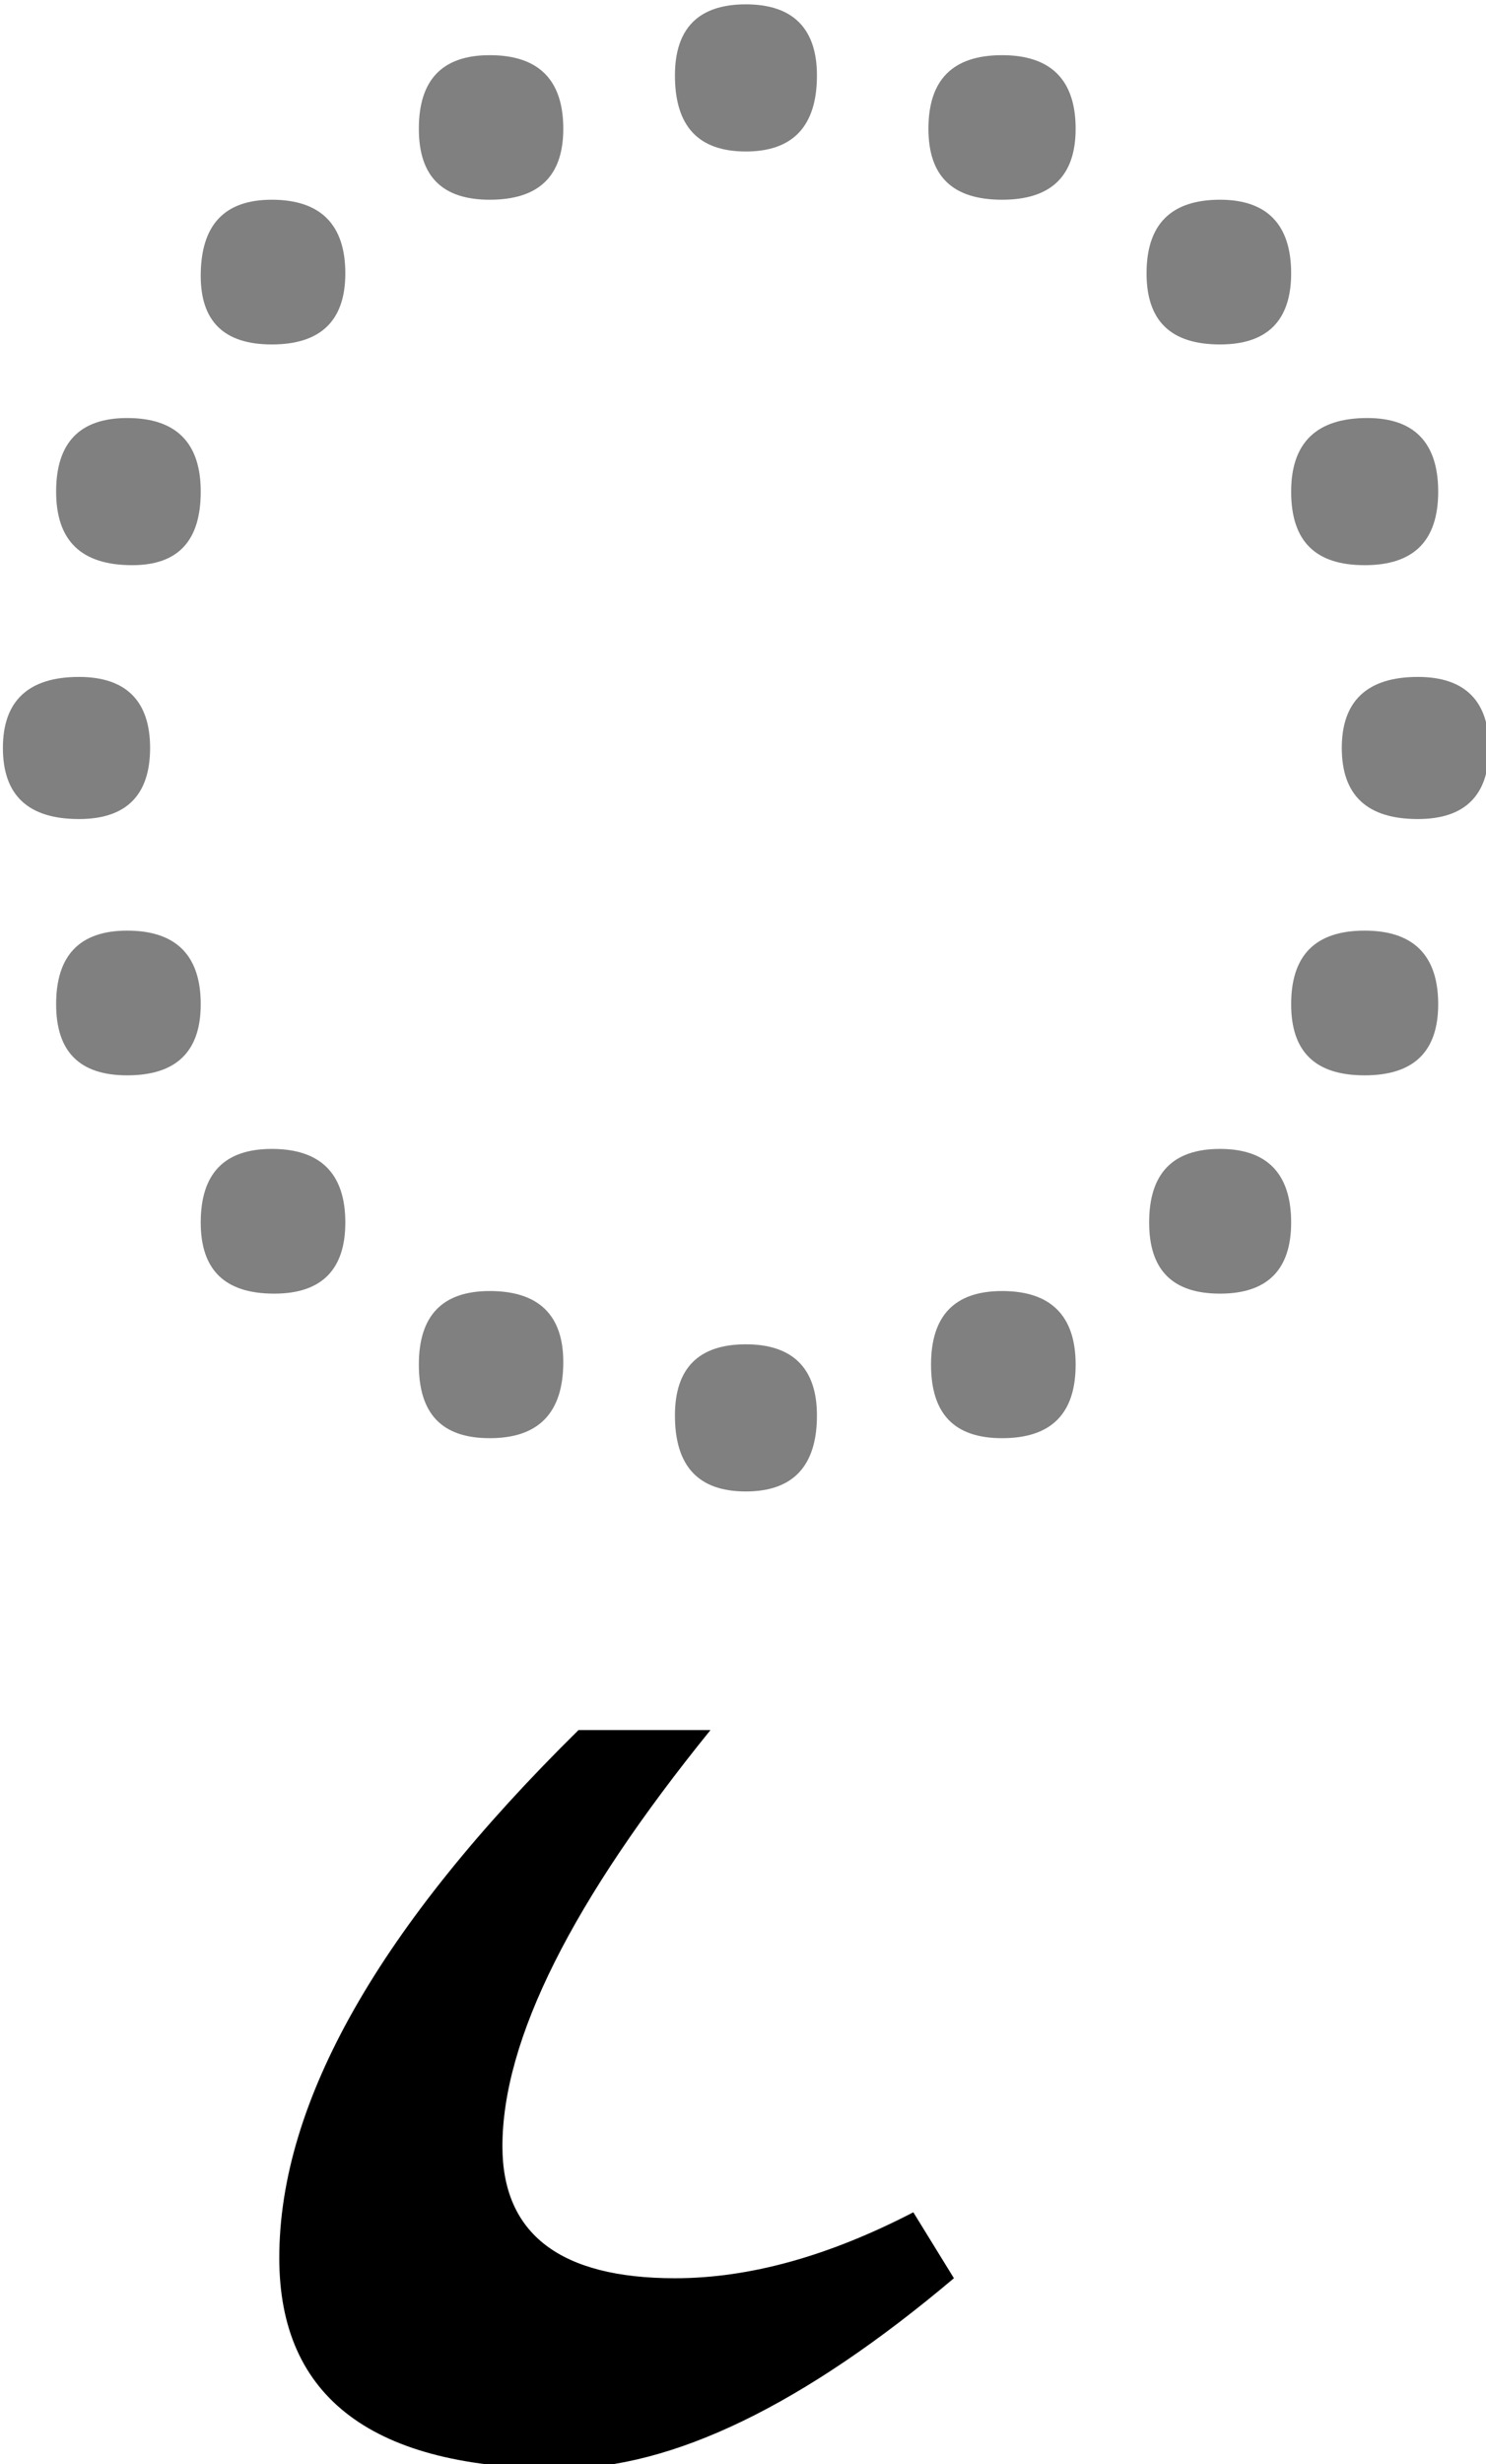
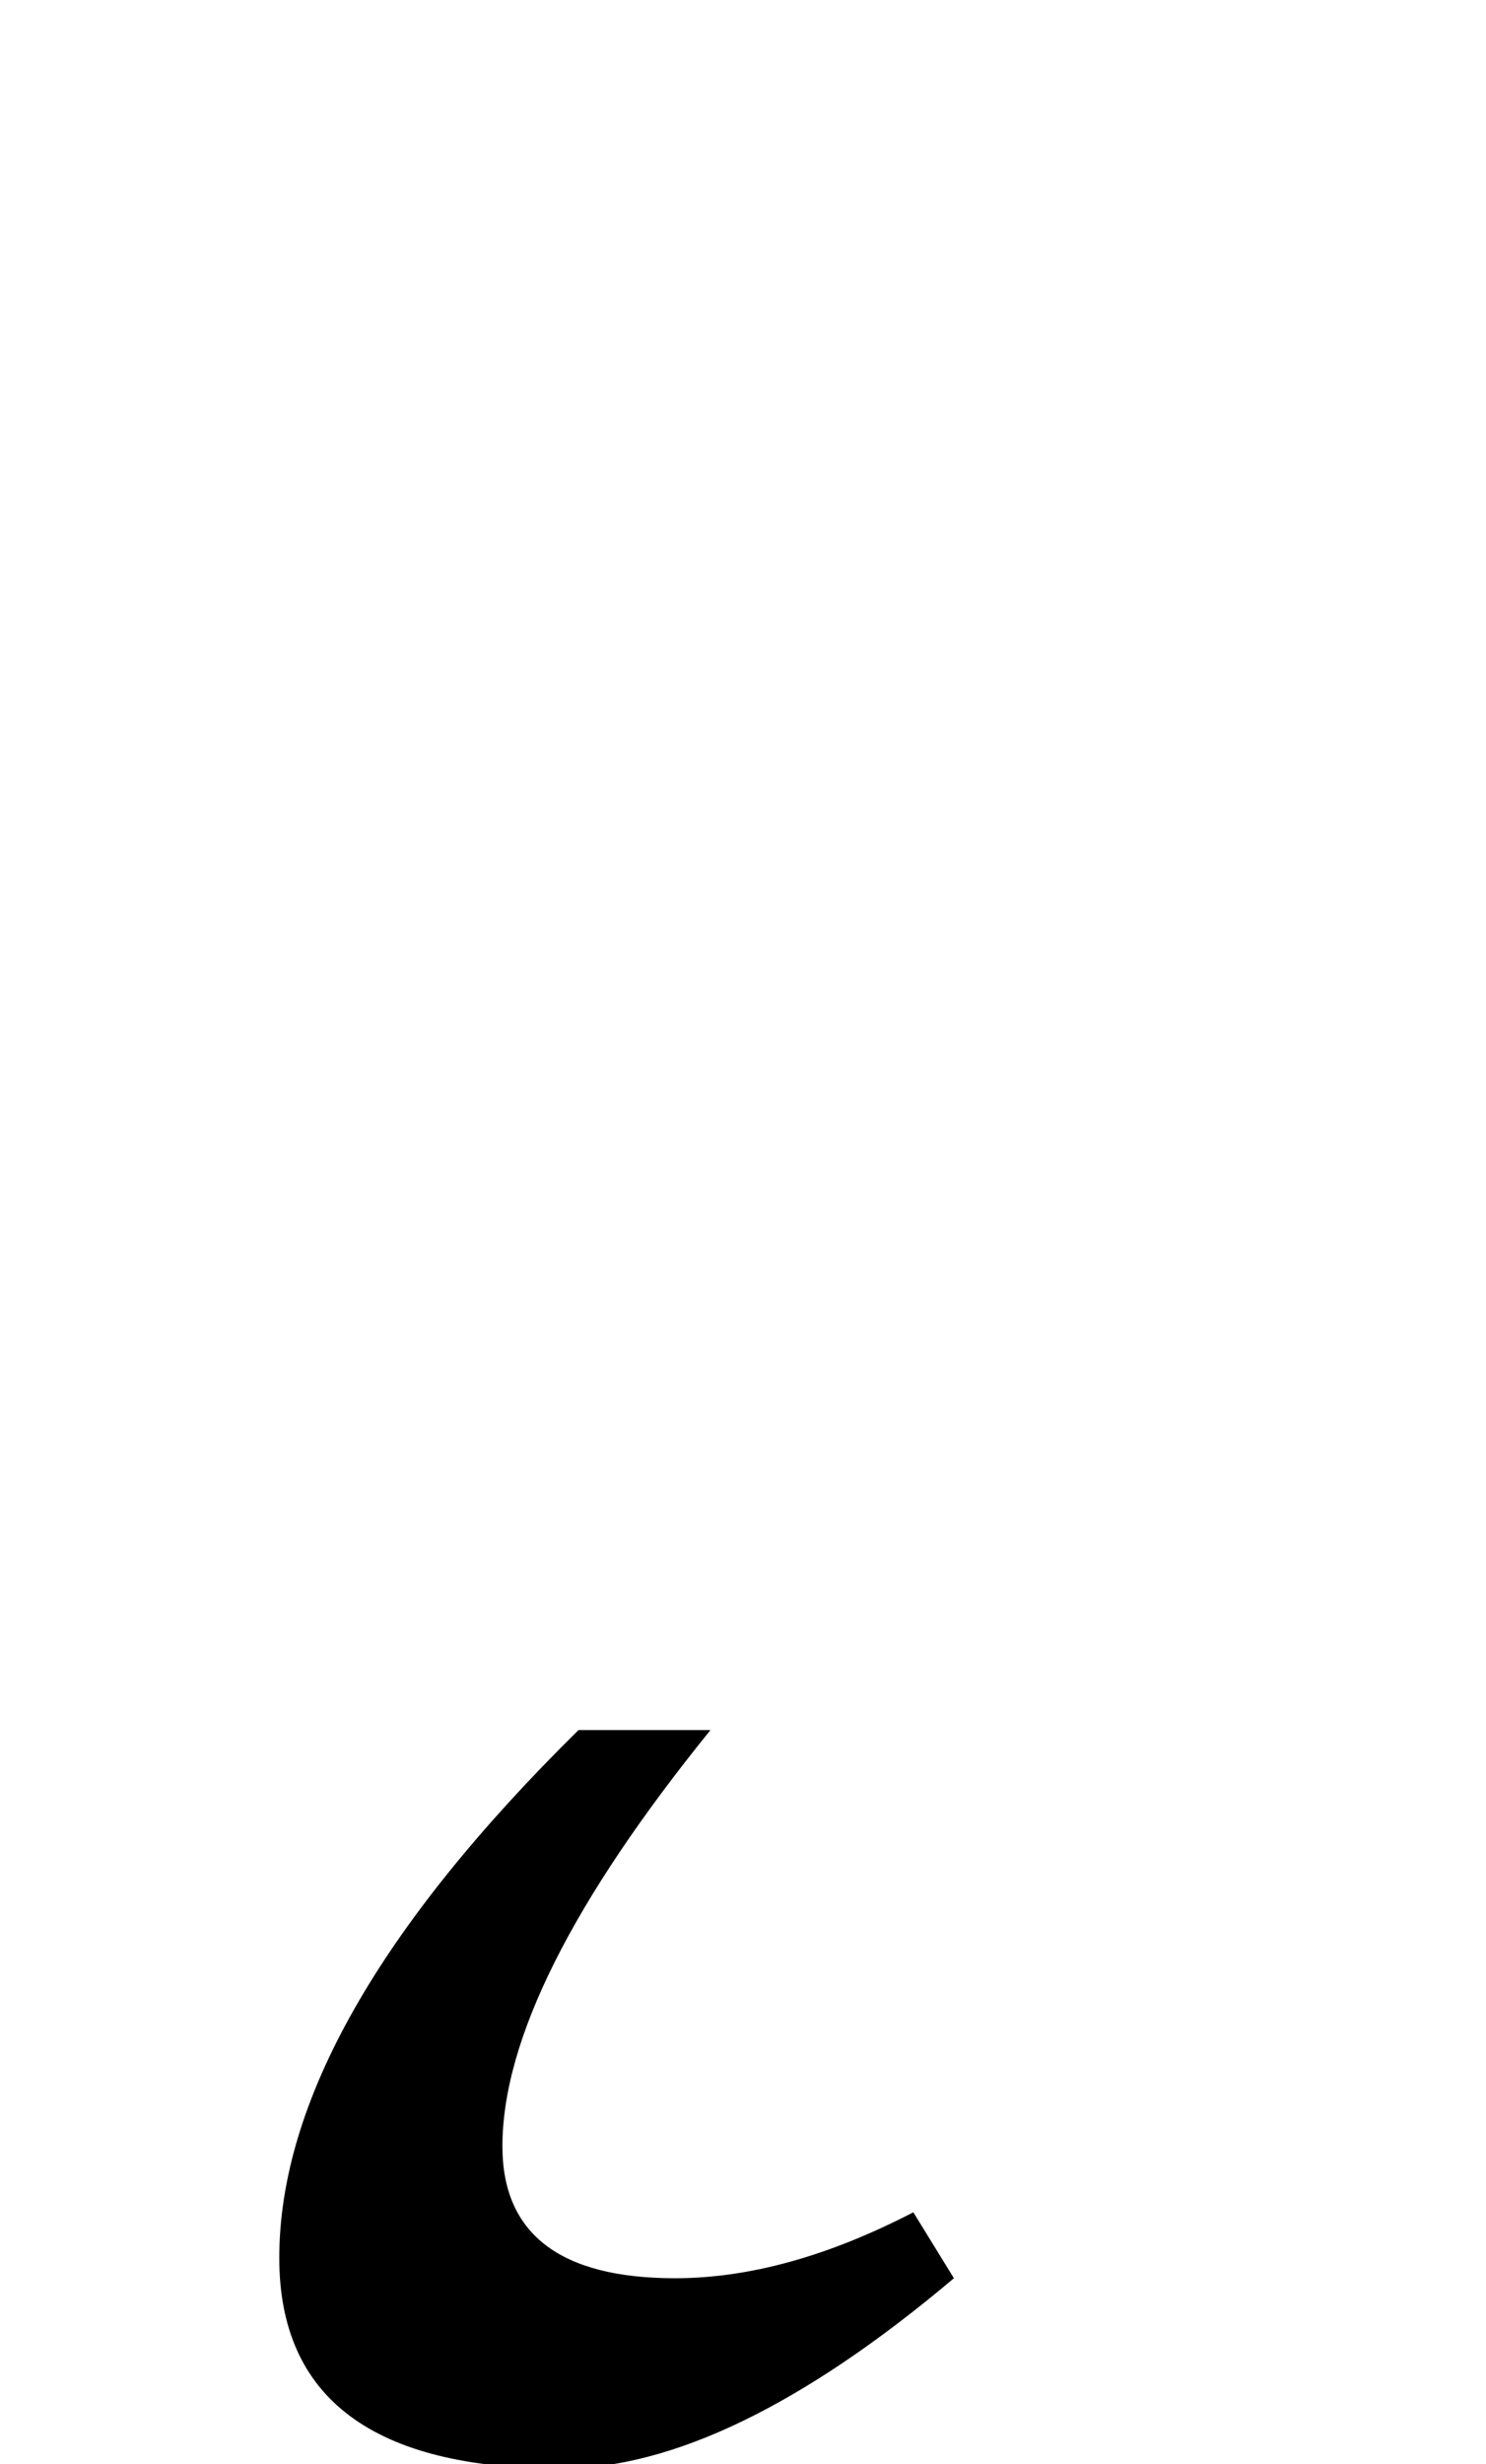
<svg xmlns="http://www.w3.org/2000/svg" xmlns:ns1="http://www.inkscape.org/namespaces/inkscape" xmlns:ns2="http://sodipodi.sourceforge.net/DTD/sodipodi-0.dtd" width="122.093" height="202.293" viewBox="0 0 32.304 53.523" version="1.1" id="svg8" ns1:version="0.92.2 (5c3e80d, 2017-08-06)" ns2:docname="Ogonek.svg">
  <defs id="defs2" />
  <ns2:namedview id="base" pagecolor="#ffffff" bordercolor="#666666" borderopacity="1.0" ns1:pageopacity="0.0" ns1:pageshadow="2" ns1:zoom="1.4" ns1:cx="132.47523" ns1:cy="141.14678" ns1:document-units="mm" ns1:current-layer="layer1" showgrid="false" units="px" fit-margin-top="0" fit-margin-left="0" fit-margin-right="0" fit-margin-bottom="0" ns1:window-width="1366" ns1:window-height="705" ns1:window-x="-8" ns1:window-y="-8" ns1:window-maximized="1" />
  <g ns1:label="Layer 1" ns1:groupmode="layer" id="layer1" transform="translate(-70.783,-132.655)">
    <g style="stroke-width:0.1" id="g893" transform="matrix(3.528,0,0,3.528,-937.968,-1365.755)">
-       <path d="m 286.414,429.762 c -0.312,0 -0.469,-0.145 -0.469,-0.438 0,-0.289 0.157,-0.437 0.469,-0.437 0.289,0 0.438,0.148 0.438,0.437 0,0.293 -0.149,0.438 -0.438,0.438 z m -0.141,-2.016 c 0,-0.301 0.145,-0.453 0.438,-0.453 0.301,0 0.453,0.152 0.453,0.453 0,0.305 -0.141,0.453 -0.422,0.453 -0.312,0 -0.469,-0.148 -0.469,-0.453 z m 0.891,-1.328 c 0,-0.313 0.145,-0.469 0.438,-0.469 0.3,0 0.453,0.153 0.453,0.453 0,0.293 -0.153,0.438 -0.453,0.438 -0.293,0 -0.438,-0.141 -0.438,-0.422 z m 1.344,-0.906 c 0,-0.301 0.144,-0.453 0.437,-0.453 0.301,0 0.453,0.152 0.453,0.453 0,0.293 -0.152,0.437 -0.453,0.437 -0.293,0 -0.437,-0.144 -0.437,-0.437 z m 1.578,-0.328 c 0,-0.289 0.144,-0.438 0.437,-0.438 0.29,0 0.438,0.149 0.438,0.438 0,0.312 -0.148,0.468 -0.438,0.468 -0.293,0 -0.437,-0.156 -0.437,-0.468 z m 2.016,-0.125 c 0.3,0 0.453,0.152 0.453,0.453 0,0.293 -0.153,0.437 -0.453,0.437 -0.305,0 -0.454,-0.144 -0.454,-0.437 0,-0.301 0.149,-0.453 0.454,-0.453 z m 1.343,0.89 c 0.289,0 0.438,0.153 0.438,0.453 0,0.293 -0.149,0.438 -0.438,0.438 -0.304,0 -0.453,-0.145 -0.453,-0.438 0,-0.3 0.149,-0.453 0.453,-0.453 z m 0.907,1.344 c 0.289,0 0.437,0.152 0.437,0.453 0,0.305 -0.152,0.453 -0.453,0.453 -0.305,0 -0.453,-0.148 -0.453,-0.453 0,-0.301 0.156,-0.453 0.469,-0.453 z m 0.312,1.594 c 0.289,0 0.438,0.148 0.438,0.437 0,0.293 -0.149,0.438 -0.438,0.438 -0.312,0 -0.469,-0.145 -0.469,-0.438 0,-0.289 0.157,-0.437 0.469,-0.437 z m 0.125,2.015 c 0,0.293 -0.152,0.438 -0.453,0.438 -0.305,0 -0.453,-0.145 -0.453,-0.438 0,-0.3 0.148,-0.453 0.453,-0.453 0.301,0 0.453,0.153 0.453,0.453 z m -0.906,1.344 c 0,0.293 -0.149,0.438 -0.438,0.438 -0.293,0 -0.437,-0.145 -0.437,-0.438 0,-0.301 0.144,-0.453 0.437,-0.453 0.289,0 0.438,0.152 0.438,0.453 z m -1.328,0.875 c 0,0.305 -0.153,0.453 -0.453,0.453 -0.293,0 -0.438,-0.148 -0.438,-0.453 0,-0.301 0.145,-0.453 0.438,-0.453 0.3,0 0.453,0.152 0.453,0.453 z m -1.594,0.313 c 0,0.312 -0.148,0.468 -0.438,0.468 -0.293,0 -0.437,-0.156 -0.437,-0.468 0,-0.289 0.144,-0.438 0.437,-0.438 0.29,0 0.438,0.149 0.438,0.438 z m -2.016,0.14 c -0.293,0 -0.437,-0.148 -0.437,-0.453 0,-0.301 0.144,-0.453 0.437,-0.453 0.301,0 0.453,0.148 0.453,0.437 0,0.313 -0.152,0.469 -0.453,0.469 z m -1.328,-0.89 c -0.304,0 -0.453,-0.145 -0.453,-0.438 0,-0.301 0.145,-0.453 0.438,-0.453 0.3,0 0.453,0.152 0.453,0.453 0,0.293 -0.149,0.438 -0.438,0.438 z m -0.906,-1.344 c -0.293,0 -0.438,-0.145 -0.438,-0.438 0,-0.3 0.145,-0.453 0.438,-0.453 0.301,0 0.453,0.153 0.453,0.453 0,0.293 -0.152,0.438 -0.453,0.438 z" style="fill:#808080;fill-opacity:1;fill-rule:nonzero;stroke:none;stroke-width:0.1" id="path506" ns1:connector-curvature="0" />
      <path d="m 291.805,438.746 c -0.926,0.781 -1.735,1.172 -2.422,1.172 -1.156,0 -1.735,-0.434 -1.735,-1.297 0,-0.961 0.618,-2.043 1.844,-3.25 h 0.813 c -0.852,1.051 -1.282,1.906 -1.282,2.563 0,0.539 0.356,0.812 1.063,0.812 0.461,0 0.949,-0.137 1.469,-0.406 z" style="fill:#000000;fill-opacity:1;fill-rule:nonzero;stroke:none;stroke-width:0.1" id="path508" ns1:connector-curvature="0" />
    </g>
  </g>
</svg>